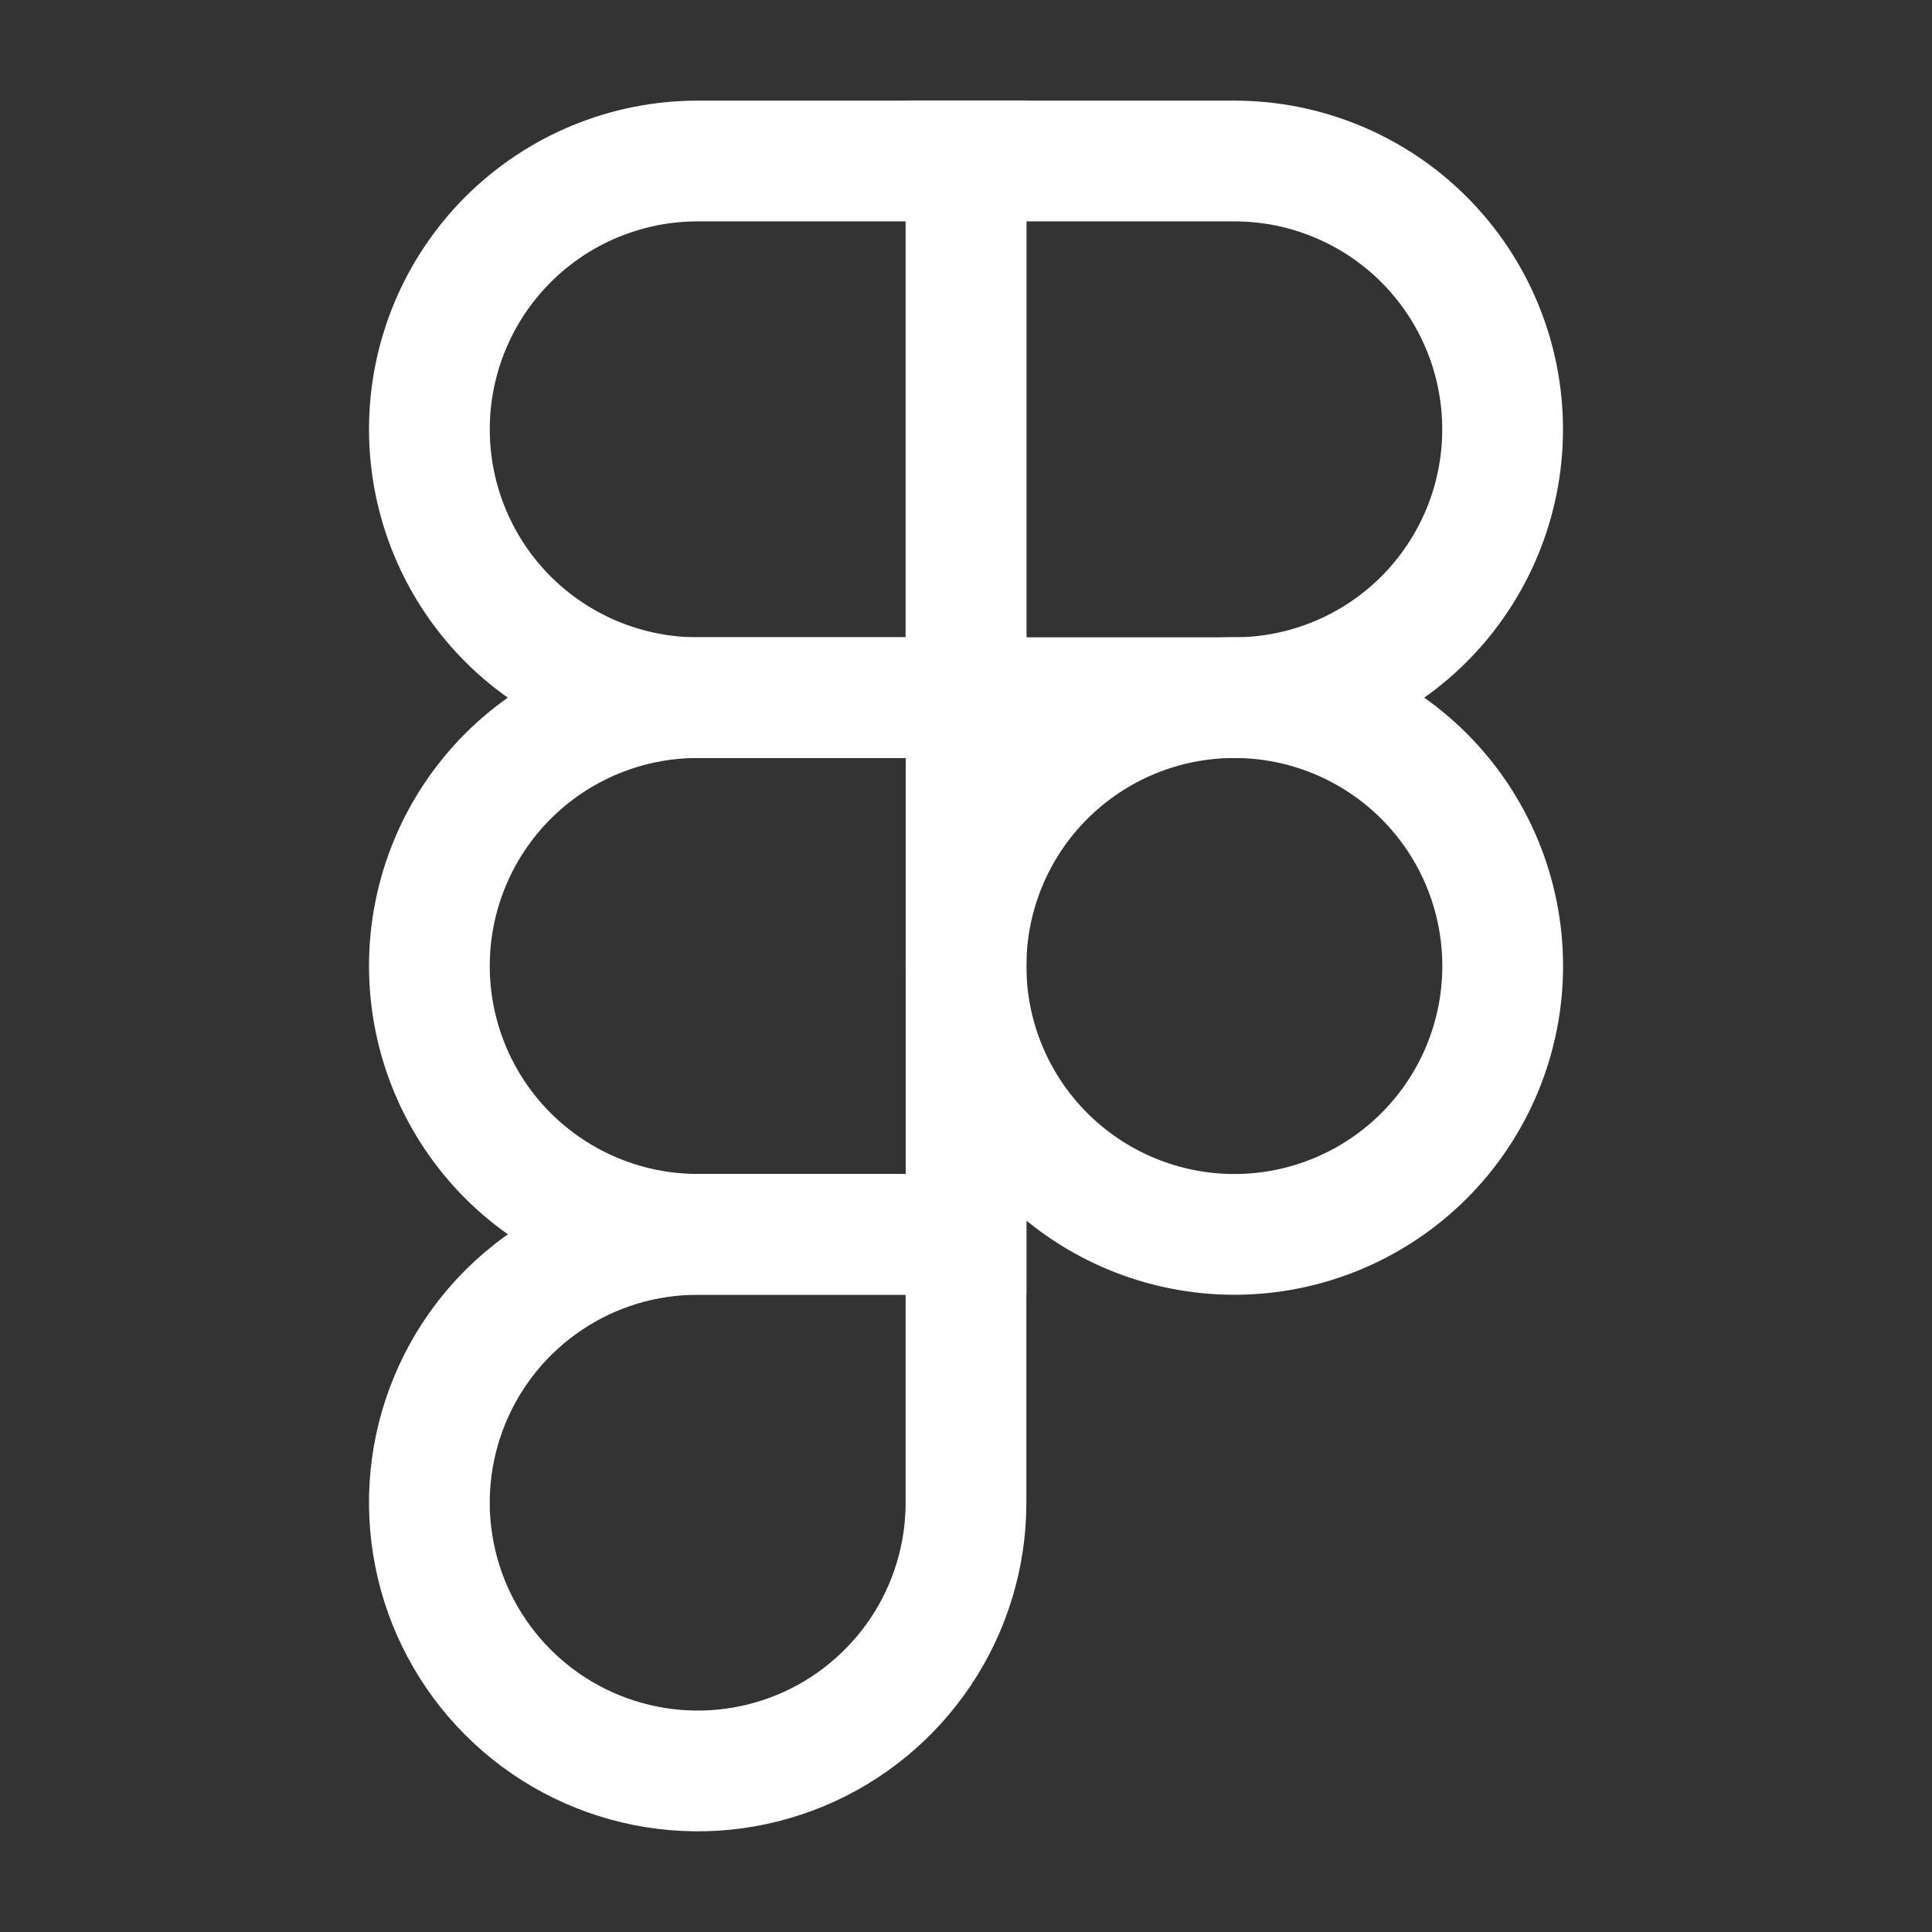
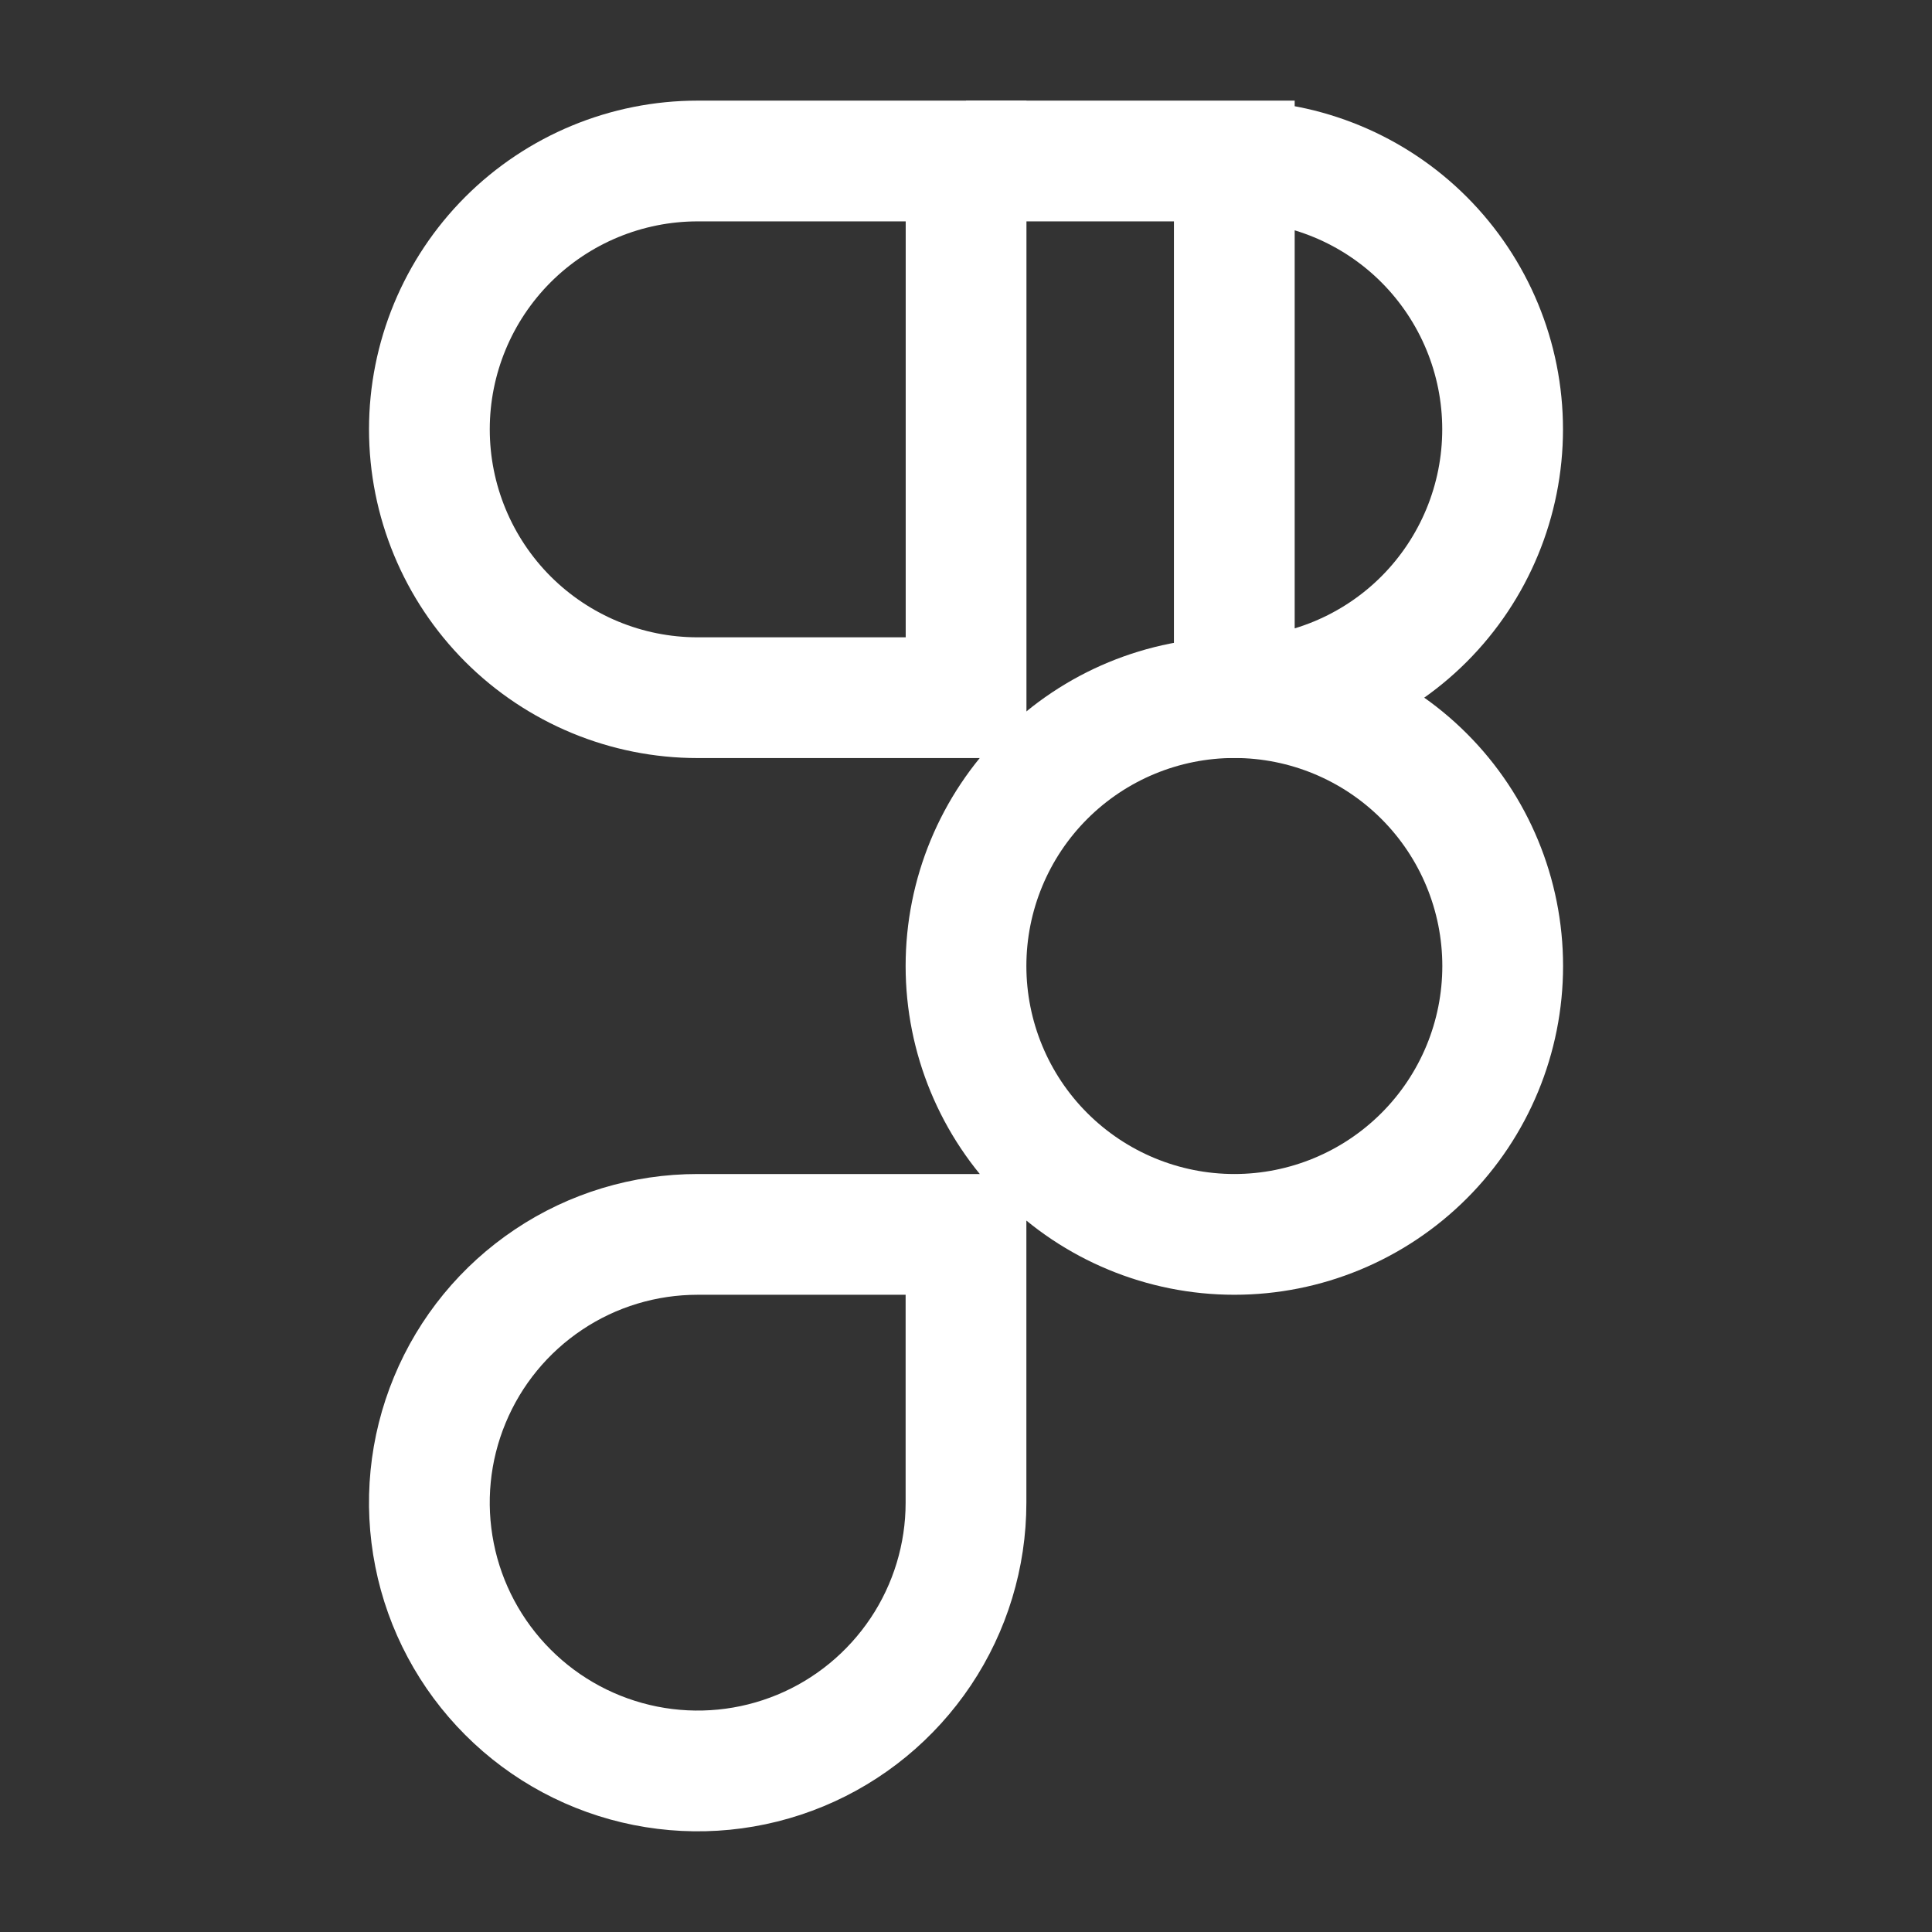
<svg xmlns="http://www.w3.org/2000/svg" width="24" height="24" viewBox="0 0 24 24" fill="none">
  <rect x="0" y="0" width="24" height="24" fill="#333333" stroke="none" />
  <path d="M12.001 2H8.667C7.783 2 6.936 2.351 6.31 2.976C5.685 3.602 5.334 4.449 5.334 5.333C5.334 6.218 5.685 7.065 6.31 7.691C6.936 8.316 7.783 8.667 8.667 8.667H12.001V2Z" stroke="white" stroke-width="1.5" />
-   <path d="M12.001 8.666H8.667C7.783 8.666 6.936 9.017 6.31 9.642C5.685 10.268 5.334 11.115 5.334 11.999C5.334 12.884 5.685 13.732 6.31 14.357C6.936 14.982 7.783 15.333 8.667 15.333H12.001V8.666Z" stroke="white" stroke-width="1.5" />
  <path d="M18.667 12C18.667 12.884 18.316 13.732 17.691 14.357C17.066 14.982 16.218 15.334 15.334 15.334C14.449 15.334 13.601 14.982 12.976 14.357C12.351 13.732 12 12.884 12 12C12 11.116 12.351 10.268 12.976 9.643C13.601 9.018 14.449 8.666 15.334 8.666C16.218 8.666 17.066 9.018 17.691 9.643C18.316 10.268 18.667 11.116 18.667 12ZM8.667 15.334H12V18.667C12 19.326 11.804 19.971 11.438 20.518C11.071 21.066 10.551 21.494 9.942 21.746C9.333 21.998 8.663 22.064 8.016 21.935C7.37 21.806 6.776 21.489 6.31 21.022C5.844 20.556 5.526 19.962 5.398 19.316C5.269 18.669 5.335 17.999 5.588 17.39C5.84 16.781 6.267 16.261 6.815 15.895C7.363 15.528 8.008 15.334 8.667 15.334Z" stroke="white" stroke-width="1.5" />
-   <path d="M12 2H15.333C16.217 2 17.065 2.351 17.69 2.976C18.315 3.602 18.666 4.449 18.666 5.333C18.666 6.218 18.315 7.065 17.69 7.691C17.065 8.316 16.217 8.667 15.333 8.667H12V2Z" stroke="white" stroke-width="1.5" />
+   <path d="M12 2H15.333C16.217 2 17.065 2.351 17.69 2.976C18.315 3.602 18.666 4.449 18.666 5.333C18.666 6.218 18.315 7.065 17.69 7.691C17.065 8.316 16.217 8.667 15.333 8.667V2Z" stroke="white" stroke-width="1.5" />
</svg>